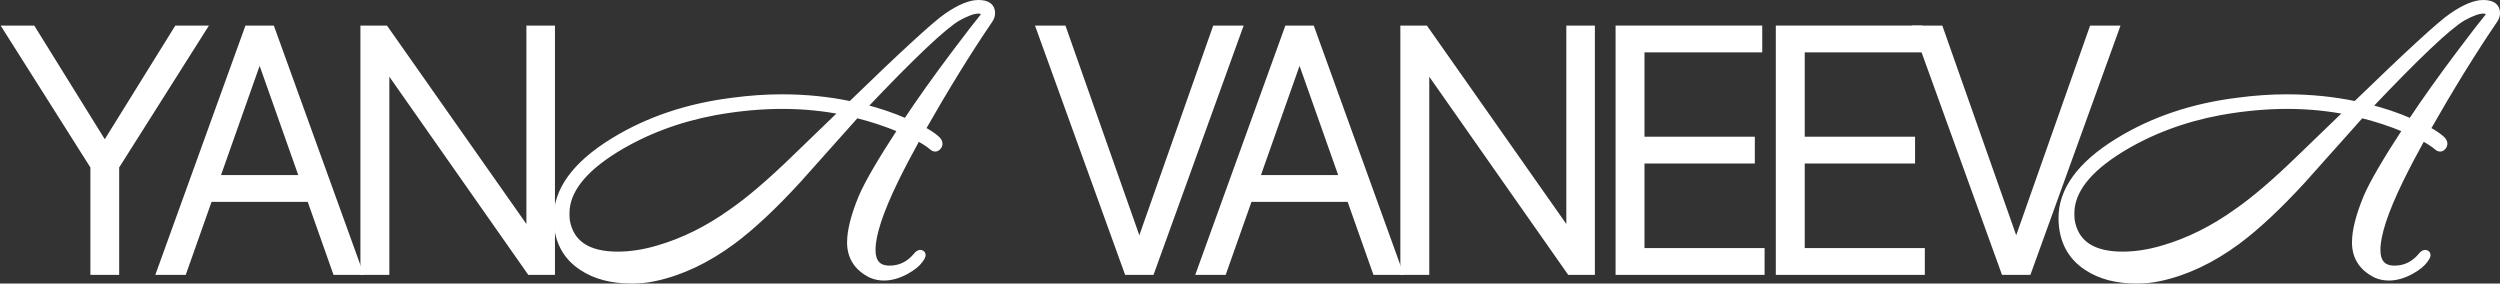
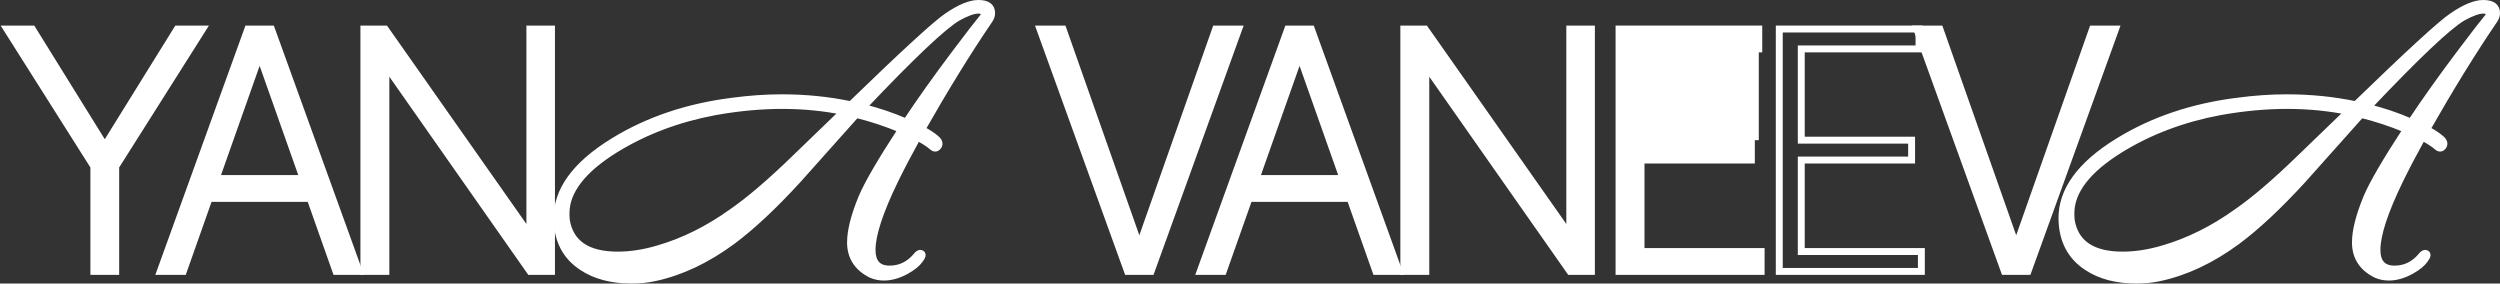
<svg xmlns="http://www.w3.org/2000/svg" width="723" height="82" viewBox="0 0 723 82" fill="none">
  <rect x="0" y="0" width="723" height="82" fill="#333333" stroke="none" />
  <path d="M2 8.395H9.348L29.997 41.665H30.609L51.258 8.395H58.606L33.467 48.134V78.494H27.139V48.134L2 8.395Z" fill="white" />
  <path d="M53.01 78.494H46.342L71.685 8.395H78.489L103.832 78.494H97.165L75.325 16.713H74.849L53.01 78.494ZM57.806 51.625H92.368V57.375H57.806V51.625Z" fill="white" />
  <path d="M159.494 8.395V78.494H153.303L112.141 19.793H111.597V78.494H105.235V8.395H111.392L152.69 67.165H153.235V8.395H159.494Z" fill="white" />
  <path d="M286.016 5.916C279.885 14.912 273.403 25.418 266.57 37.434C268.294 38.333 269.635 39.201 270.593 40.036C271.551 40.807 271.807 41.546 271.36 42.253C270.849 42.96 270.274 43.024 269.635 42.446C268.677 41.61 267.24 40.679 265.325 39.651C262.77 44.277 260.599 48.422 258.811 52.084C254.404 61.145 252.201 67.859 252.201 72.229C252.201 75.956 253.893 77.819 257.278 77.819C260.343 77.819 262.93 76.566 265.037 74.06C265.548 73.418 265.963 73.161 266.283 73.289C266.921 73.418 266.825 74.028 265.995 75.121C265.229 76.213 263.92 77.273 262.068 78.301C259.832 79.522 257.693 80.132 255.649 80.132C254.308 80.132 253.063 79.876 251.913 79.361C247.954 77.37 245.974 74.285 245.974 70.108C245.974 66.767 247.06 62.462 249.231 57.193C250.891 53.209 254.723 46.623 260.726 37.434C256.256 35.57 251.881 34.124 247.603 33.096C241.983 39.394 236.331 45.723 230.647 52.084C223.686 59.667 217.395 65.546 211.775 69.723C204.367 75.185 196.863 78.719 189.264 80.325C187.22 80.775 185.017 81 182.654 81C176.906 81 172.148 79.747 168.381 77.241C163.655 74.157 161.228 69.53 161.1 63.361C160.972 55.136 166.401 47.651 177.385 40.904C187.412 34.735 198.971 30.847 212.063 29.241C216.853 28.598 221.546 28.277 226.145 28.277C233.042 28.277 239.684 28.952 246.07 30.301C261.589 15.265 270.913 6.719 274.042 4.663C277.618 2.221 280.588 1 282.951 1C285.505 1 286.783 1.932 286.783 3.795C286.783 4.502 286.527 5.209 286.016 5.916ZM284.004 3.12C283.749 2.992 283.398 2.928 282.951 2.928C281.546 2.928 279.566 3.635 277.011 5.048C272.797 7.49 263.632 16.165 249.518 31.072C253.925 32.165 258.108 33.578 262.068 35.313C266.155 29.145 270.913 22.462 276.341 15.265C280.364 9.932 282.919 6.622 284.004 5.337C284.899 4.309 284.899 3.57 284.004 3.12ZM243.962 32.229C238.279 31.072 232.371 30.494 226.24 30.494C219.982 30.494 213.468 31.104 206.698 32.325C196.097 34.317 186.55 37.916 178.056 43.12C168.476 49.032 163.687 55.233 163.687 61.723C163.687 62.365 163.719 63.04 163.782 63.747C164.932 70.43 169.881 73.771 178.631 73.771C182.398 73.771 186.326 73.161 190.413 71.94C197.694 69.819 204.751 66.317 211.584 61.434C216.629 57.964 222.728 52.759 229.881 45.819L243.962 32.229Z" fill="white" />
  <path d="M307.415 8.395L329.186 70.177H329.799L351.57 8.395H358.238L332.894 78.494H326.091L300.747 8.395H307.415Z" fill="white" />
  <path d="M353.756 78.494H347.088L372.431 8.395H379.235L404.578 78.494H397.911L376.071 16.713H375.595L353.756 78.494ZM358.552 51.625H393.114V57.375H358.552V51.625Z" fill="white" />
  <path d="M460.24 8.395V78.494H454.049L412.887 19.793H412.343V78.494H405.981V8.395H412.138L453.436 67.165H453.98V8.395H460.24Z" fill="white" />
-   <path d="M468.225 78.494V8.395H508.639V14.146H474.587V40.535H506.495V46.286H474.587V72.744H509.319V78.494H468.225Z" fill="white" />
-   <path d="M514.566 78.494V8.395H554.979V14.146H520.927V40.535H552.836V46.286H520.927V72.744H555.659V78.494H514.566Z" fill="white" />
+   <path d="M468.225 78.494V8.395H508.639V14.146V40.535H506.495V46.286H474.587V72.744H509.319V78.494H468.225Z" fill="white" />
  <path d="M561.008 8.395L582.78 70.177H583.392L605.164 8.395H611.831L586.488 78.494H579.684L554.341 8.395H561.008Z" fill="white" />
  <path d="M721.234 5.916C715.103 14.912 708.621 25.418 701.787 37.434C703.512 38.333 704.853 39.201 705.811 40.036C706.769 40.807 707.024 41.546 706.577 42.253C706.066 42.96 705.491 43.024 704.853 42.446C703.895 41.61 702.458 40.679 700.542 39.651C697.987 44.277 695.816 48.422 694.028 52.084C689.621 61.145 687.418 67.859 687.418 72.229C687.418 75.956 689.111 77.819 692.495 77.819C695.561 77.819 698.147 76.566 700.255 74.06C700.766 73.418 701.181 73.161 701.5 73.289C702.139 73.418 702.043 74.028 701.213 75.121C700.446 76.213 699.137 77.273 697.285 78.301C695.05 79.522 692.91 80.132 690.867 80.132C689.526 80.132 688.28 79.876 687.131 79.361C683.171 77.37 681.192 74.285 681.192 70.108C681.192 66.767 682.277 62.462 684.449 57.193C686.109 53.209 689.941 46.623 695.944 37.434C691.474 35.57 687.099 34.124 682.82 33.096C677.2 39.394 671.548 45.723 665.864 52.084C658.903 59.667 652.613 65.546 646.993 69.723C639.585 75.185 632.081 78.719 624.481 80.325C622.438 80.775 620.234 81 617.871 81C612.124 81 607.366 79.747 603.598 77.241C598.872 74.157 596.445 69.53 596.318 63.361C596.19 55.136 601.618 47.651 612.603 40.904C622.629 34.735 634.188 30.847 647.28 29.241C652.07 28.598 656.764 28.277 661.362 28.277C668.259 28.277 674.901 28.952 681.287 30.301C696.806 15.265 706.13 6.719 709.259 4.663C712.836 2.221 715.805 1 718.168 1C720.723 1 722 1.932 722 3.795C722 4.502 721.745 5.209 721.234 5.916ZM719.222 3.12C718.967 2.992 718.615 2.928 718.168 2.928C716.763 2.928 714.784 3.635 712.229 5.048C708.014 7.49 698.85 16.165 684.736 31.072C689.142 32.165 693.326 33.578 697.285 35.313C701.372 29.145 706.13 22.462 711.558 15.265C715.582 9.932 718.136 6.622 719.222 5.337C720.116 4.309 720.116 3.57 719.222 3.12ZM679.18 32.229C673.496 31.072 667.589 30.494 661.458 30.494C655.199 30.494 648.685 31.104 641.916 32.325C631.315 34.317 621.767 37.916 613.273 43.12C603.694 49.032 598.904 55.233 598.904 61.723C598.904 62.365 598.936 63.04 599 63.747C600.149 70.43 605.099 73.771 613.848 73.771C617.616 73.771 621.544 73.161 625.631 71.94C632.911 69.819 639.968 66.317 646.801 61.434C651.847 57.964 657.945 52.759 665.098 45.819L679.18 32.229Z" fill="white" />
  <path d="M2 8.395H9.348L29.997 41.665H30.609L51.258 8.395H58.606L33.467 48.134V78.494H27.139V48.134L2 8.395Z" stroke="white" stroke-width="2" />
  <path d="M53.01 78.494H46.342L71.685 8.395H78.489L103.832 78.494H97.165L75.325 16.713H74.849L53.01 78.494ZM57.806 51.625H92.368V57.375H57.806V51.625Z" stroke="white" stroke-width="2" />
  <path d="M159.494 8.395V78.494H153.303L112.141 19.793H111.597V78.494H105.235V8.395H111.392L152.69 67.165H153.235V8.395H159.494Z" stroke="white" stroke-width="2" />
  <path d="M286.016 5.916C279.885 14.912 273.403 25.418 266.57 37.434C268.294 38.333 269.635 39.201 270.593 40.036C271.551 40.807 271.807 41.546 271.36 42.253C270.849 42.96 270.274 43.024 269.635 42.446C268.677 41.61 267.24 40.679 265.325 39.651C262.77 44.277 260.599 48.422 258.811 52.084C254.404 61.145 252.201 67.859 252.201 72.229C252.201 75.956 253.893 77.819 257.278 77.819C260.343 77.819 262.93 76.566 265.037 74.06C265.548 73.418 265.963 73.161 266.283 73.289C266.921 73.418 266.825 74.028 265.995 75.121C265.229 76.213 263.92 77.273 262.068 78.301C259.832 79.522 257.693 80.132 255.649 80.132C254.308 80.132 253.063 79.876 251.913 79.361C247.954 77.37 245.974 74.285 245.974 70.108C245.974 66.767 247.06 62.462 249.231 57.193C250.891 53.209 254.723 46.623 260.726 37.434C256.256 35.57 251.881 34.124 247.603 33.096C241.983 39.394 236.331 45.723 230.647 52.084C223.686 59.667 217.395 65.546 211.775 69.723C204.367 75.185 196.863 78.719 189.264 80.325C187.22 80.775 185.017 81 182.654 81C176.906 81 172.148 79.747 168.381 77.241C163.655 74.157 161.228 69.53 161.1 63.361C160.972 55.136 166.401 47.651 177.385 40.904C187.412 34.735 198.971 30.847 212.063 29.241C216.853 28.598 221.546 28.277 226.145 28.277C233.042 28.277 239.684 28.952 246.07 30.301C261.589 15.265 270.913 6.719 274.042 4.663C277.618 2.221 280.588 1 282.951 1C285.505 1 286.783 1.932 286.783 3.795C286.783 4.502 286.527 5.209 286.016 5.916ZM284.004 3.12C283.749 2.992 283.398 2.928 282.951 2.928C281.546 2.928 279.566 3.635 277.011 5.048C272.797 7.49 263.632 16.165 249.518 31.072C253.925 32.165 258.108 33.578 262.068 35.313C266.155 29.145 270.913 22.462 276.341 15.265C280.364 9.932 282.919 6.622 284.004 5.337C284.899 4.309 284.899 3.57 284.004 3.12ZM243.962 32.229C238.279 31.072 232.371 30.494 226.24 30.494C219.982 30.494 213.468 31.104 206.698 32.325C196.097 34.317 186.55 37.916 178.056 43.12C168.476 49.032 163.687 55.233 163.687 61.723C163.687 62.365 163.719 63.04 163.782 63.747C164.932 70.43 169.881 73.771 178.631 73.771C182.398 73.771 186.326 73.161 190.413 71.94C197.694 69.819 204.751 66.317 211.584 61.434C216.629 57.964 222.728 52.759 229.881 45.819L243.962 32.229Z" stroke="white" stroke-width="2" />
  <path d="M307.415 8.395L329.186 70.177H329.799L351.57 8.395H358.238L332.894 78.494H326.091L300.747 8.395H307.415Z" stroke="white" stroke-width="2" />
  <path d="M353.756 78.494H347.088L372.431 8.395H379.235L404.578 78.494H397.911L376.071 16.713H375.595L353.756 78.494ZM358.552 51.625H393.114V57.375H358.552V51.625Z" stroke="white" stroke-width="2" />
  <path d="M460.24 8.395V78.494H454.049L412.887 19.793H412.343V78.494H405.981V8.395H412.138L453.436 67.165H453.98V8.395H460.24Z" stroke="white" stroke-width="2" />
  <path d="M468.225 78.494V8.395H508.639V14.146H474.587V40.535H506.495V46.286H474.587V72.744H509.319V78.494H468.225Z" stroke="white" stroke-width="2" />
  <path d="M514.566 78.494V8.395H554.979V14.146H520.927V40.535H552.836V46.286H520.927V72.744H555.659V78.494H514.566Z" stroke="white" stroke-width="2" />
  <path d="M561.008 8.395L582.78 70.177H583.392L605.164 8.395H611.831L586.488 78.494H579.684L554.341 8.395H561.008Z" stroke="white" stroke-width="2" />
  <path d="M721.234 5.916C715.103 14.912 708.621 25.418 701.787 37.434C703.512 38.333 704.853 39.201 705.811 40.036C706.769 40.807 707.024 41.546 706.577 42.253C706.066 42.96 705.491 43.024 704.853 42.446C703.895 41.61 702.458 40.679 700.542 39.651C697.987 44.277 695.816 48.422 694.028 52.084C689.621 61.145 687.418 67.859 687.418 72.229C687.418 75.956 689.111 77.819 692.495 77.819C695.561 77.819 698.147 76.566 700.255 74.06C700.766 73.418 701.181 73.161 701.5 73.289C702.139 73.418 702.043 74.028 701.213 75.121C700.446 76.213 699.137 77.273 697.285 78.301C695.05 79.522 692.91 80.132 690.867 80.132C689.526 80.132 688.28 79.876 687.131 79.361C683.171 77.37 681.192 74.285 681.192 70.108C681.192 66.767 682.277 62.462 684.449 57.193C686.109 53.209 689.941 46.623 695.944 37.434C691.474 35.57 687.099 34.124 682.82 33.096C677.2 39.394 671.548 45.723 665.864 52.084C658.903 59.667 652.613 65.546 646.993 69.723C639.585 75.185 632.081 78.719 624.481 80.325C622.438 80.775 620.234 81 617.871 81C612.124 81 607.366 79.747 603.598 77.241C598.872 74.157 596.445 69.53 596.318 63.361C596.19 55.136 601.618 47.651 612.603 40.904C622.629 34.735 634.188 30.847 647.28 29.241C652.07 28.598 656.764 28.277 661.362 28.277C668.259 28.277 674.901 28.952 681.287 30.301C696.806 15.265 706.13 6.719 709.259 4.663C712.836 2.221 715.805 1 718.168 1C720.723 1 722 1.932 722 3.795C722 4.502 721.745 5.209 721.234 5.916ZM719.222 3.12C718.967 2.992 718.615 2.928 718.168 2.928C716.763 2.928 714.784 3.635 712.229 5.048C708.014 7.49 698.85 16.165 684.736 31.072C689.142 32.165 693.326 33.578 697.285 35.313C701.372 29.145 706.13 22.462 711.558 15.265C715.582 9.932 718.136 6.622 719.222 5.337C720.116 4.309 720.116 3.57 719.222 3.12ZM679.18 32.229C673.496 31.072 667.589 30.494 661.458 30.494C655.199 30.494 648.685 31.104 641.916 32.325C631.315 34.317 621.767 37.916 613.273 43.12C603.694 49.032 598.904 55.233 598.904 61.723C598.904 62.365 598.936 63.04 599 63.747C600.149 70.43 605.099 73.771 613.848 73.771C617.616 73.771 621.544 73.161 625.631 71.94C632.911 69.819 639.968 66.317 646.801 61.434C651.847 57.964 657.945 52.759 665.098 45.819L679.18 32.229Z" stroke="white" stroke-width="2" />
</svg>